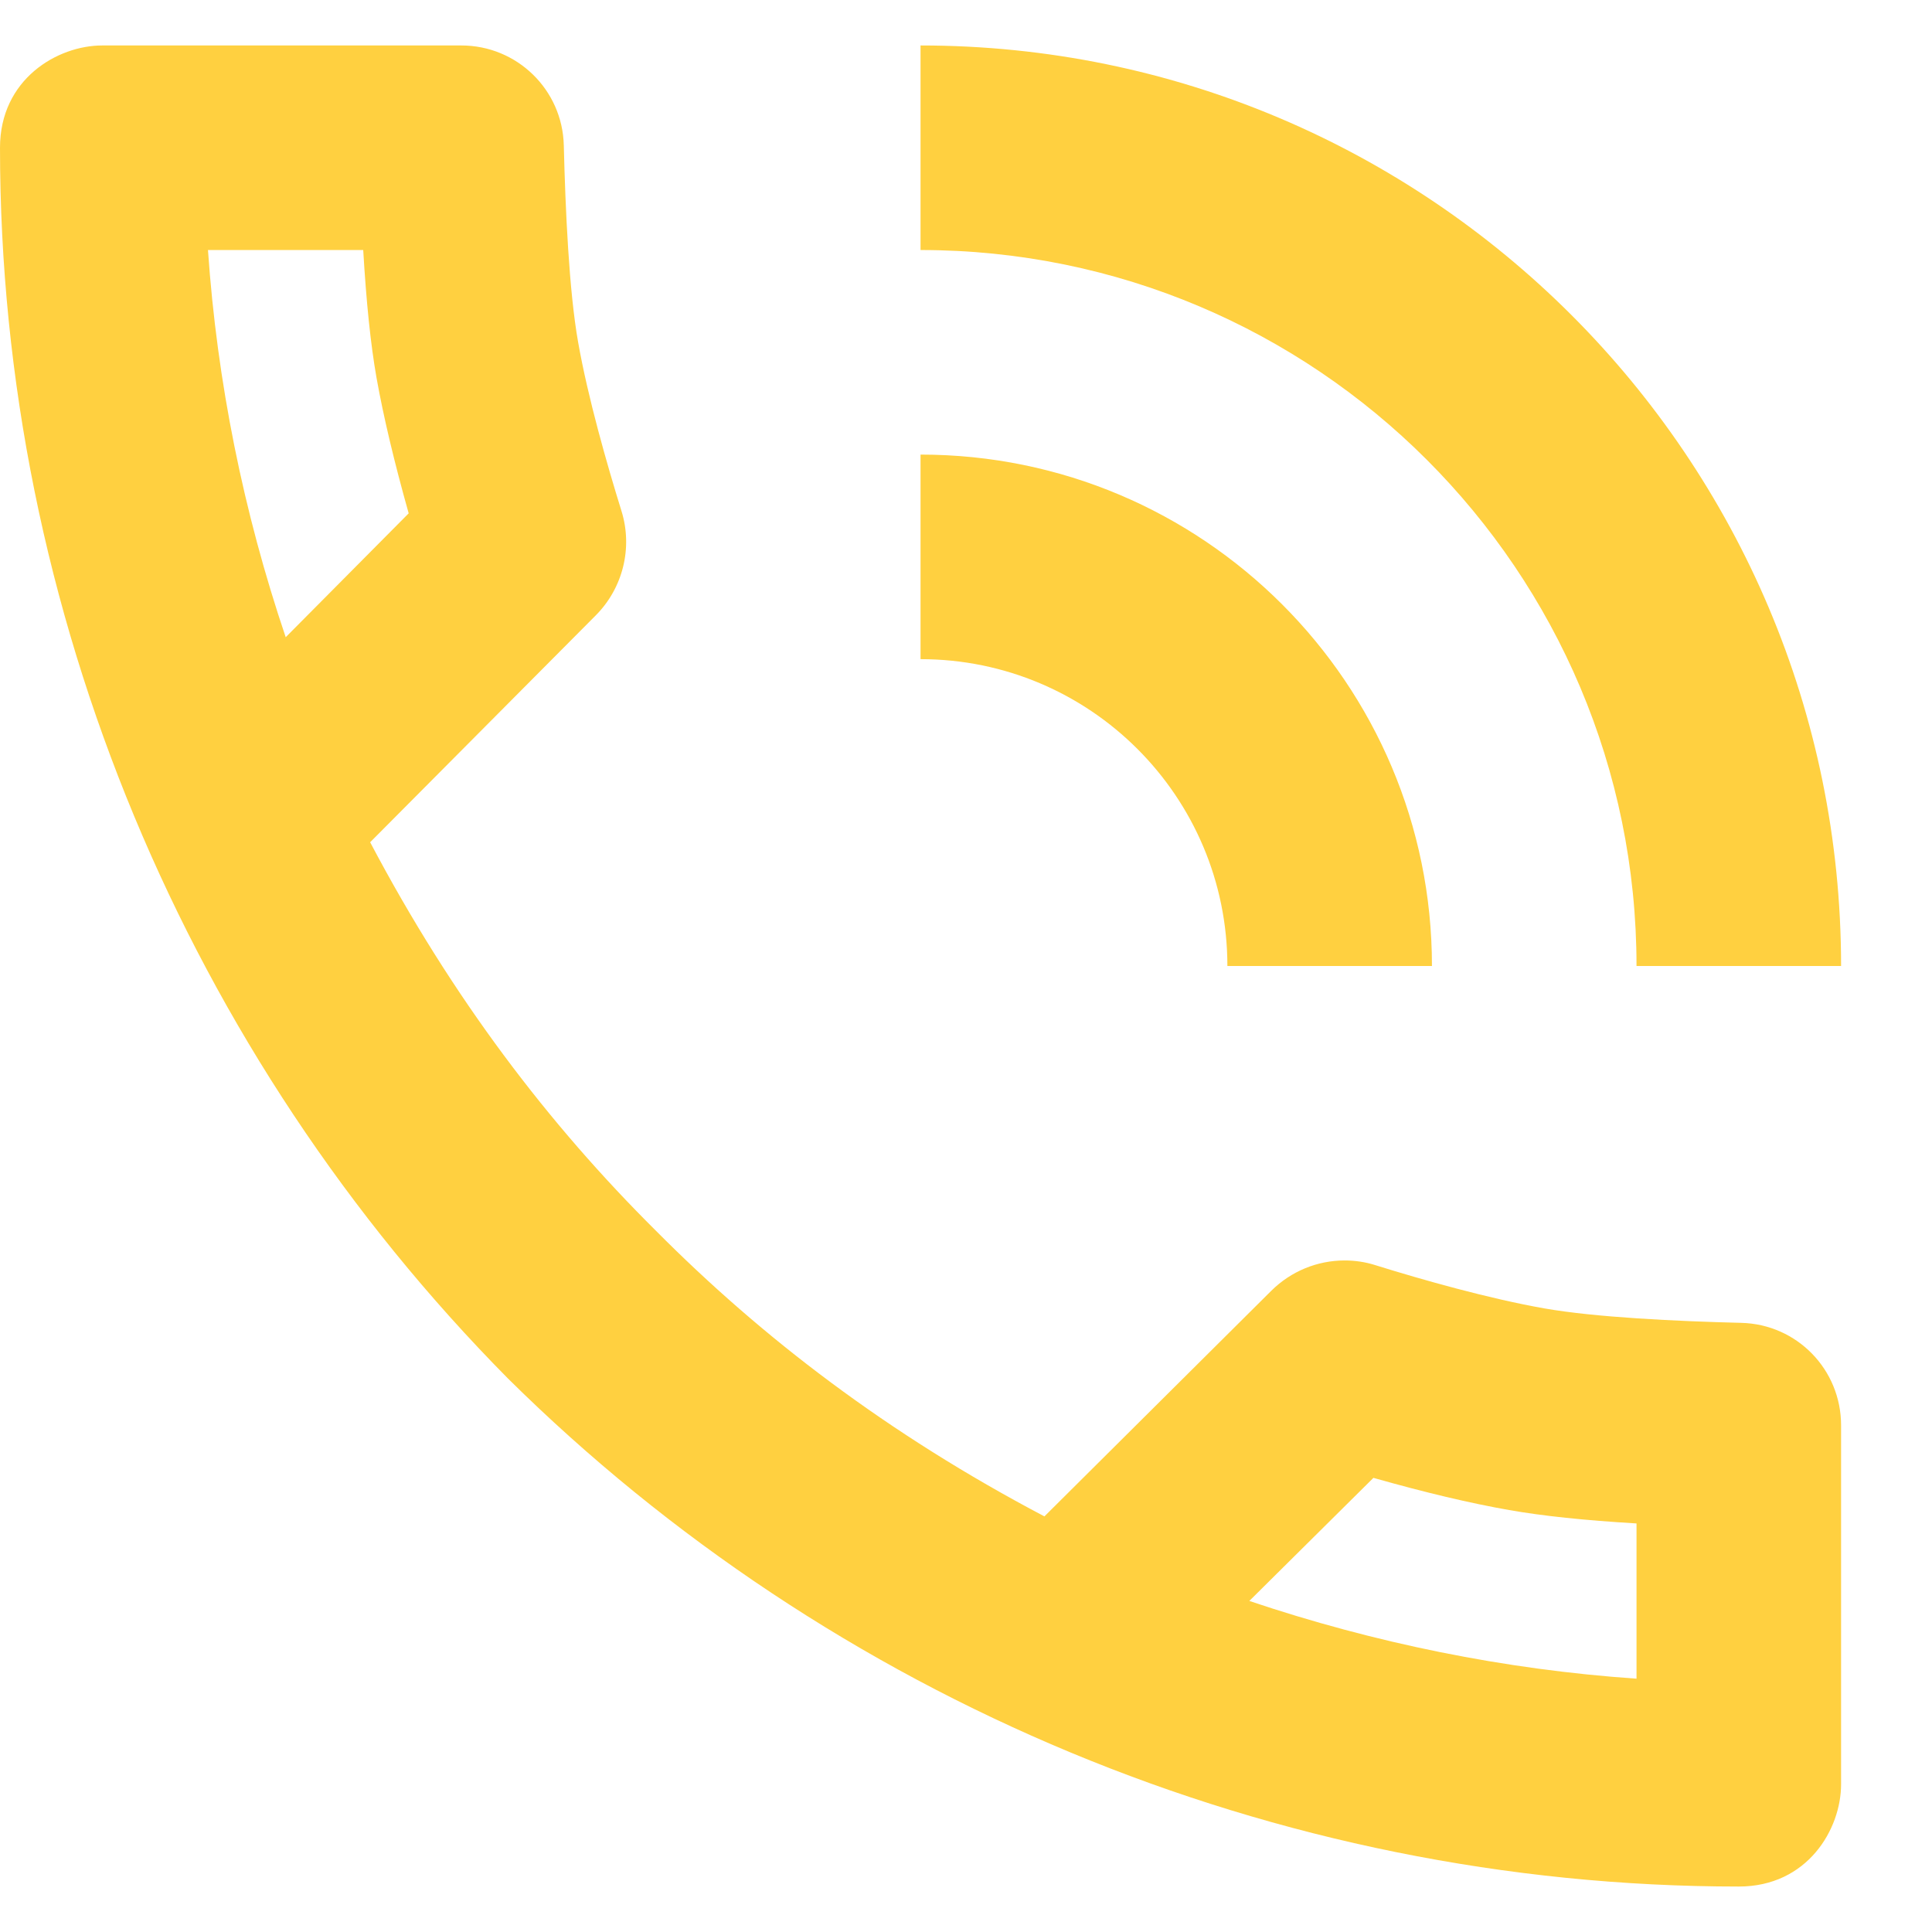
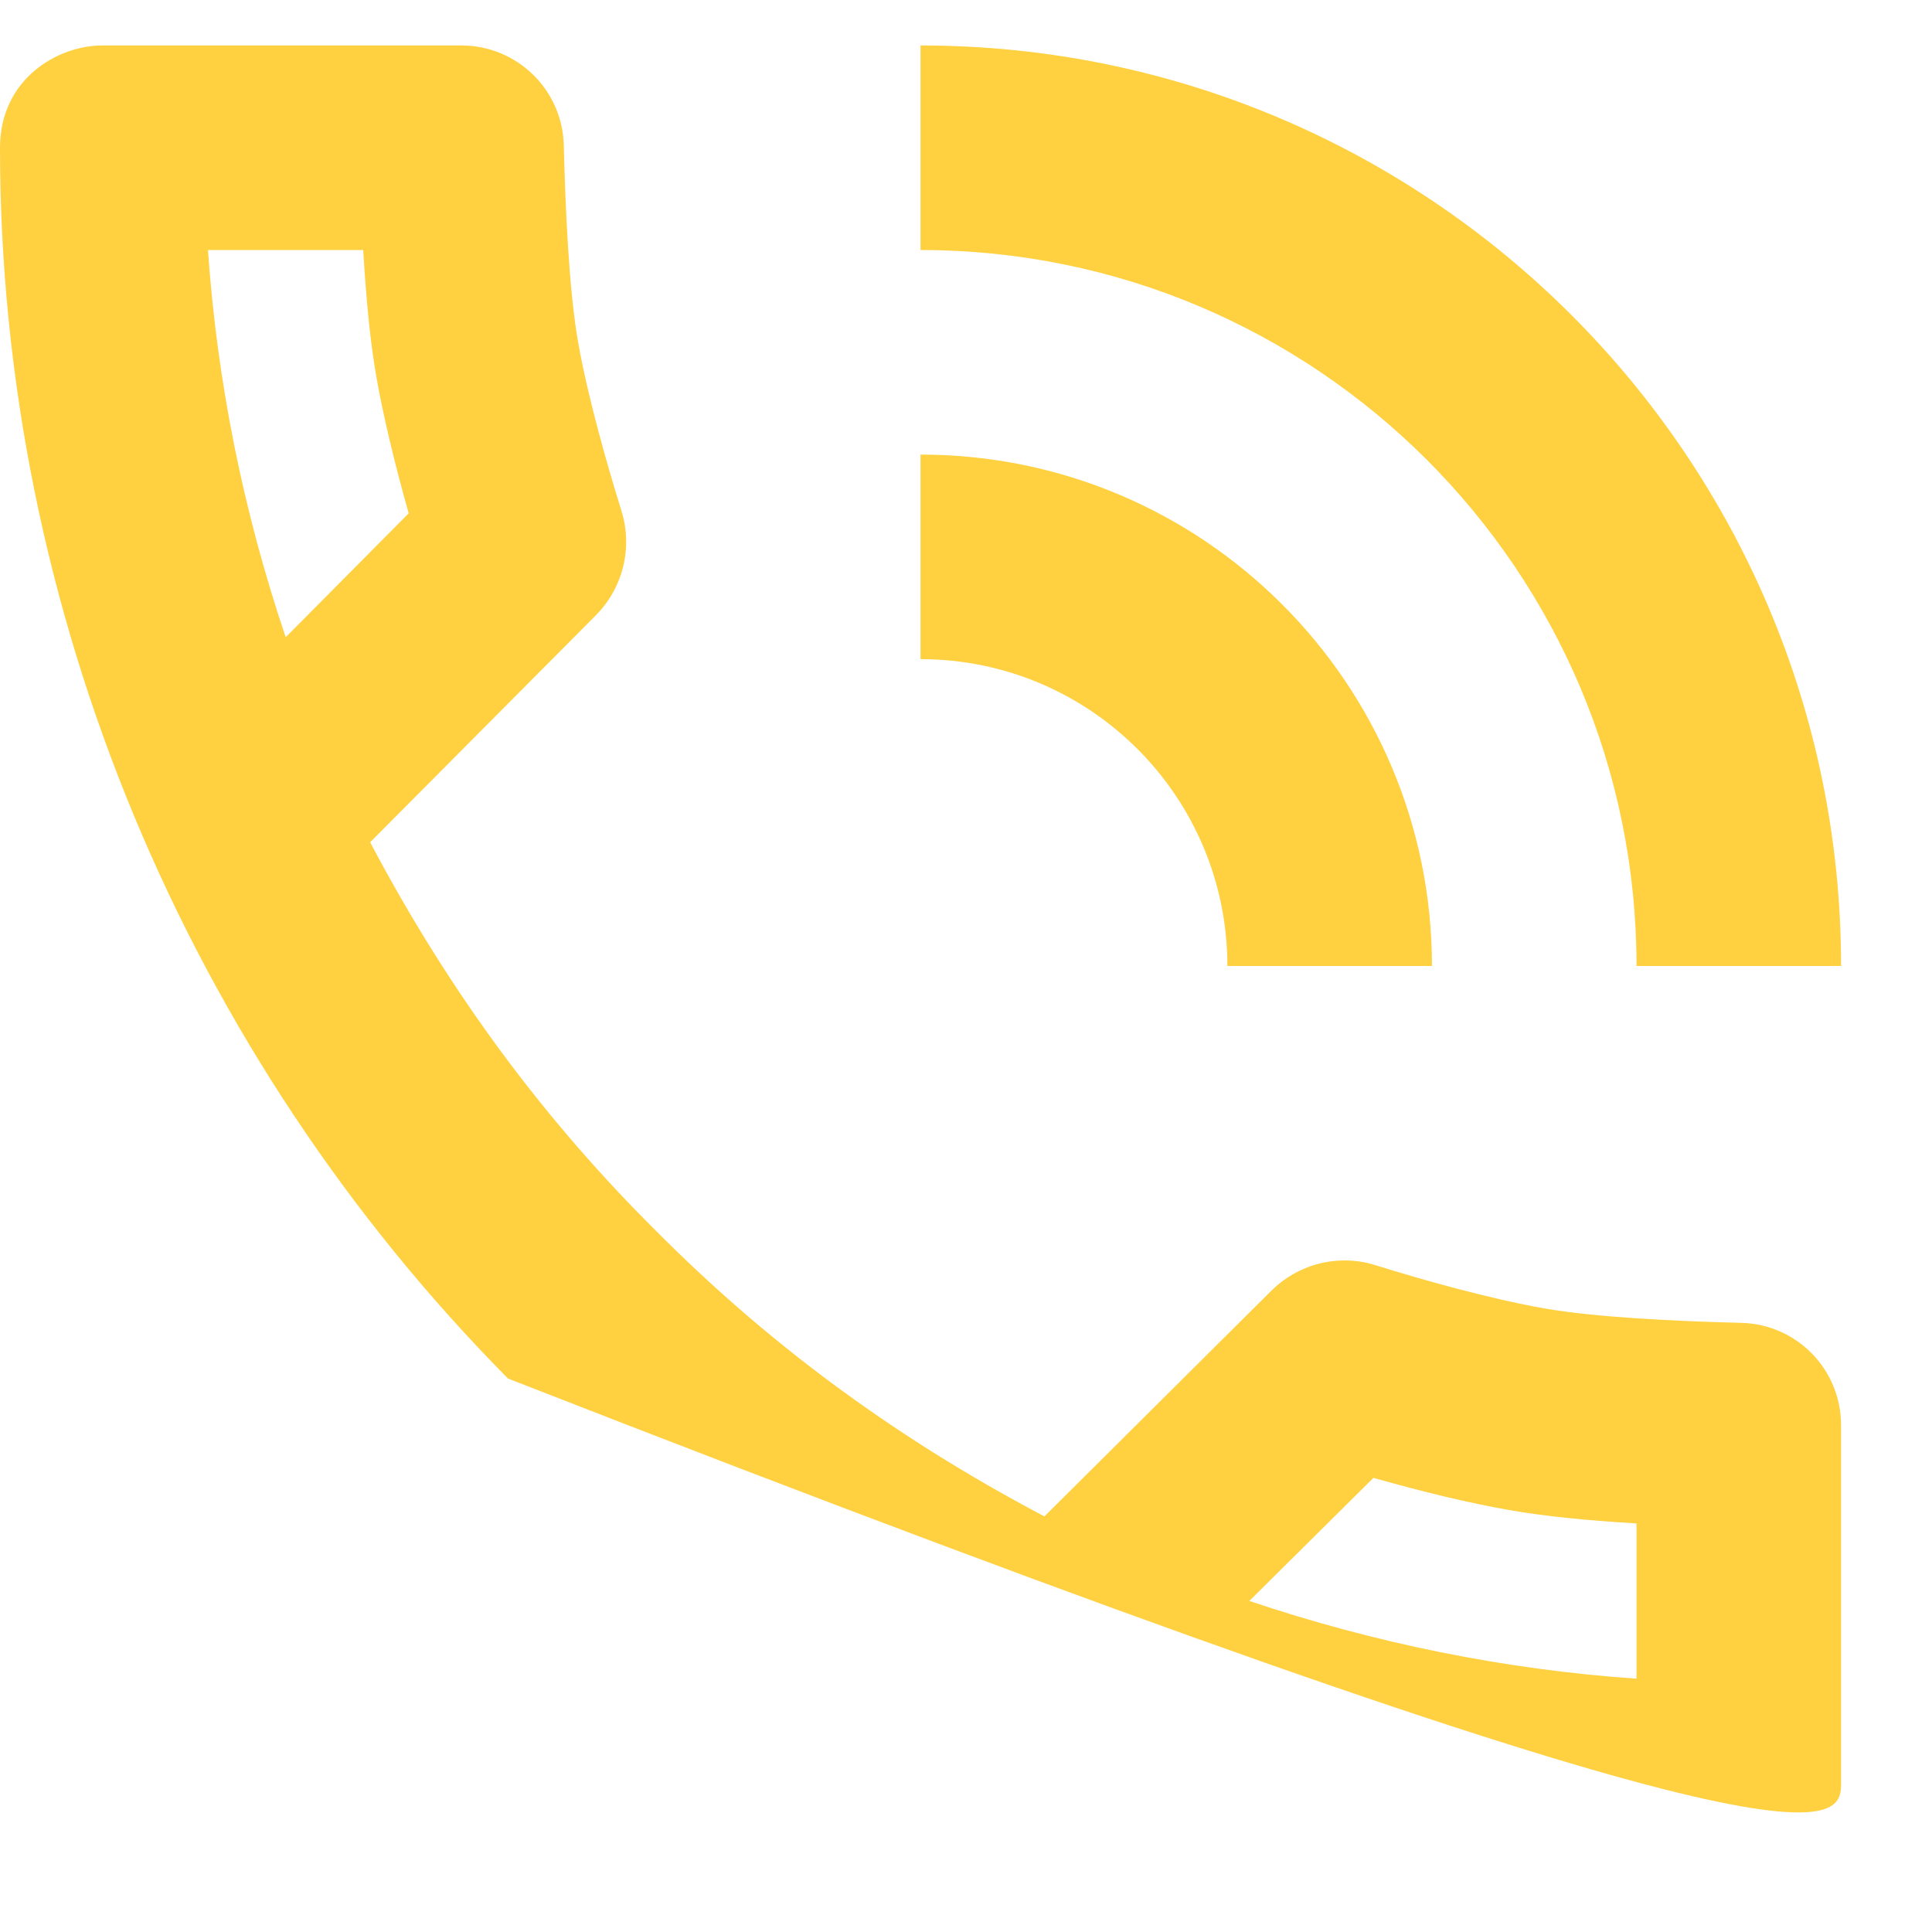
<svg xmlns="http://www.w3.org/2000/svg" width="17" height="17" viewBox="0 0 17 17" fill="none">
-   <path d="M0.9 0.4C0.506 0.4 0 0.696 0 1.3C0 5.385 1.657 9.286 4.47 12.13C7.314 14.944 11.215 16.6 15.3 16.6C15.905 16.6 16.2 16.095 16.2 15.7V12.542C16.2 12.051 15.812 11.652 15.321 11.64C14.754 11.626 14.04 11.592 13.59 11.513C13.102 11.427 12.514 11.261 12.101 11.132C12.013 11.104 11.922 11.091 11.832 11.091C11.592 11.091 11.36 11.185 11.185 11.359L9.19 13.343C7.811 12.617 6.706 11.77 5.771 10.829C4.83 9.894 3.984 8.789 3.257 7.411L5.242 5.415C5.481 5.175 5.569 4.822 5.469 4.498C5.341 4.086 5.173 3.499 5.087 3.011C5.007 2.56 4.975 1.846 4.961 1.279C4.949 0.789 4.549 0.4 4.059 0.4H0.9ZM8.1 0.4V2.2C11.579 2.2 14.4 5.021 14.4 8.5H16.2C16.2 4.026 12.574 0.4 8.1 0.4ZM1.83 2.2H3.196C3.223 2.658 3.261 3.029 3.313 3.324C3.374 3.666 3.469 4.065 3.596 4.517L2.514 5.607C2.142 4.507 1.91 3.36 1.83 2.2ZM8.1 4V5.8C9.591 5.8 10.8 7.009 10.8 8.5H12.6C12.6 6.015 10.585 4 8.1 4ZM12.085 13.004C12.536 13.132 12.937 13.227 13.278 13.287C13.573 13.339 13.943 13.378 14.4 13.405V14.771C13.239 14.691 12.093 14.457 10.993 14.087L12.085 13.004Z" fill="#FFD040" />
+   <path d="M0.9 0.4C0.506 0.4 0 0.696 0 1.3C0 5.385 1.657 9.286 4.47 12.13C15.905 16.6 16.2 16.095 16.2 15.7V12.542C16.2 12.051 15.812 11.652 15.321 11.64C14.754 11.626 14.04 11.592 13.59 11.513C13.102 11.427 12.514 11.261 12.101 11.132C12.013 11.104 11.922 11.091 11.832 11.091C11.592 11.091 11.36 11.185 11.185 11.359L9.19 13.343C7.811 12.617 6.706 11.77 5.771 10.829C4.83 9.894 3.984 8.789 3.257 7.411L5.242 5.415C5.481 5.175 5.569 4.822 5.469 4.498C5.341 4.086 5.173 3.499 5.087 3.011C5.007 2.56 4.975 1.846 4.961 1.279C4.949 0.789 4.549 0.4 4.059 0.4H0.9ZM8.1 0.4V2.2C11.579 2.2 14.4 5.021 14.4 8.5H16.2C16.2 4.026 12.574 0.4 8.1 0.4ZM1.83 2.2H3.196C3.223 2.658 3.261 3.029 3.313 3.324C3.374 3.666 3.469 4.065 3.596 4.517L2.514 5.607C2.142 4.507 1.91 3.36 1.83 2.2ZM8.1 4V5.8C9.591 5.8 10.8 7.009 10.8 8.5H12.6C12.6 6.015 10.585 4 8.1 4ZM12.085 13.004C12.536 13.132 12.937 13.227 13.278 13.287C13.573 13.339 13.943 13.378 14.4 13.405V14.771C13.239 14.691 12.093 14.457 10.993 14.087L12.085 13.004Z" fill="#FFD040" />
</svg>